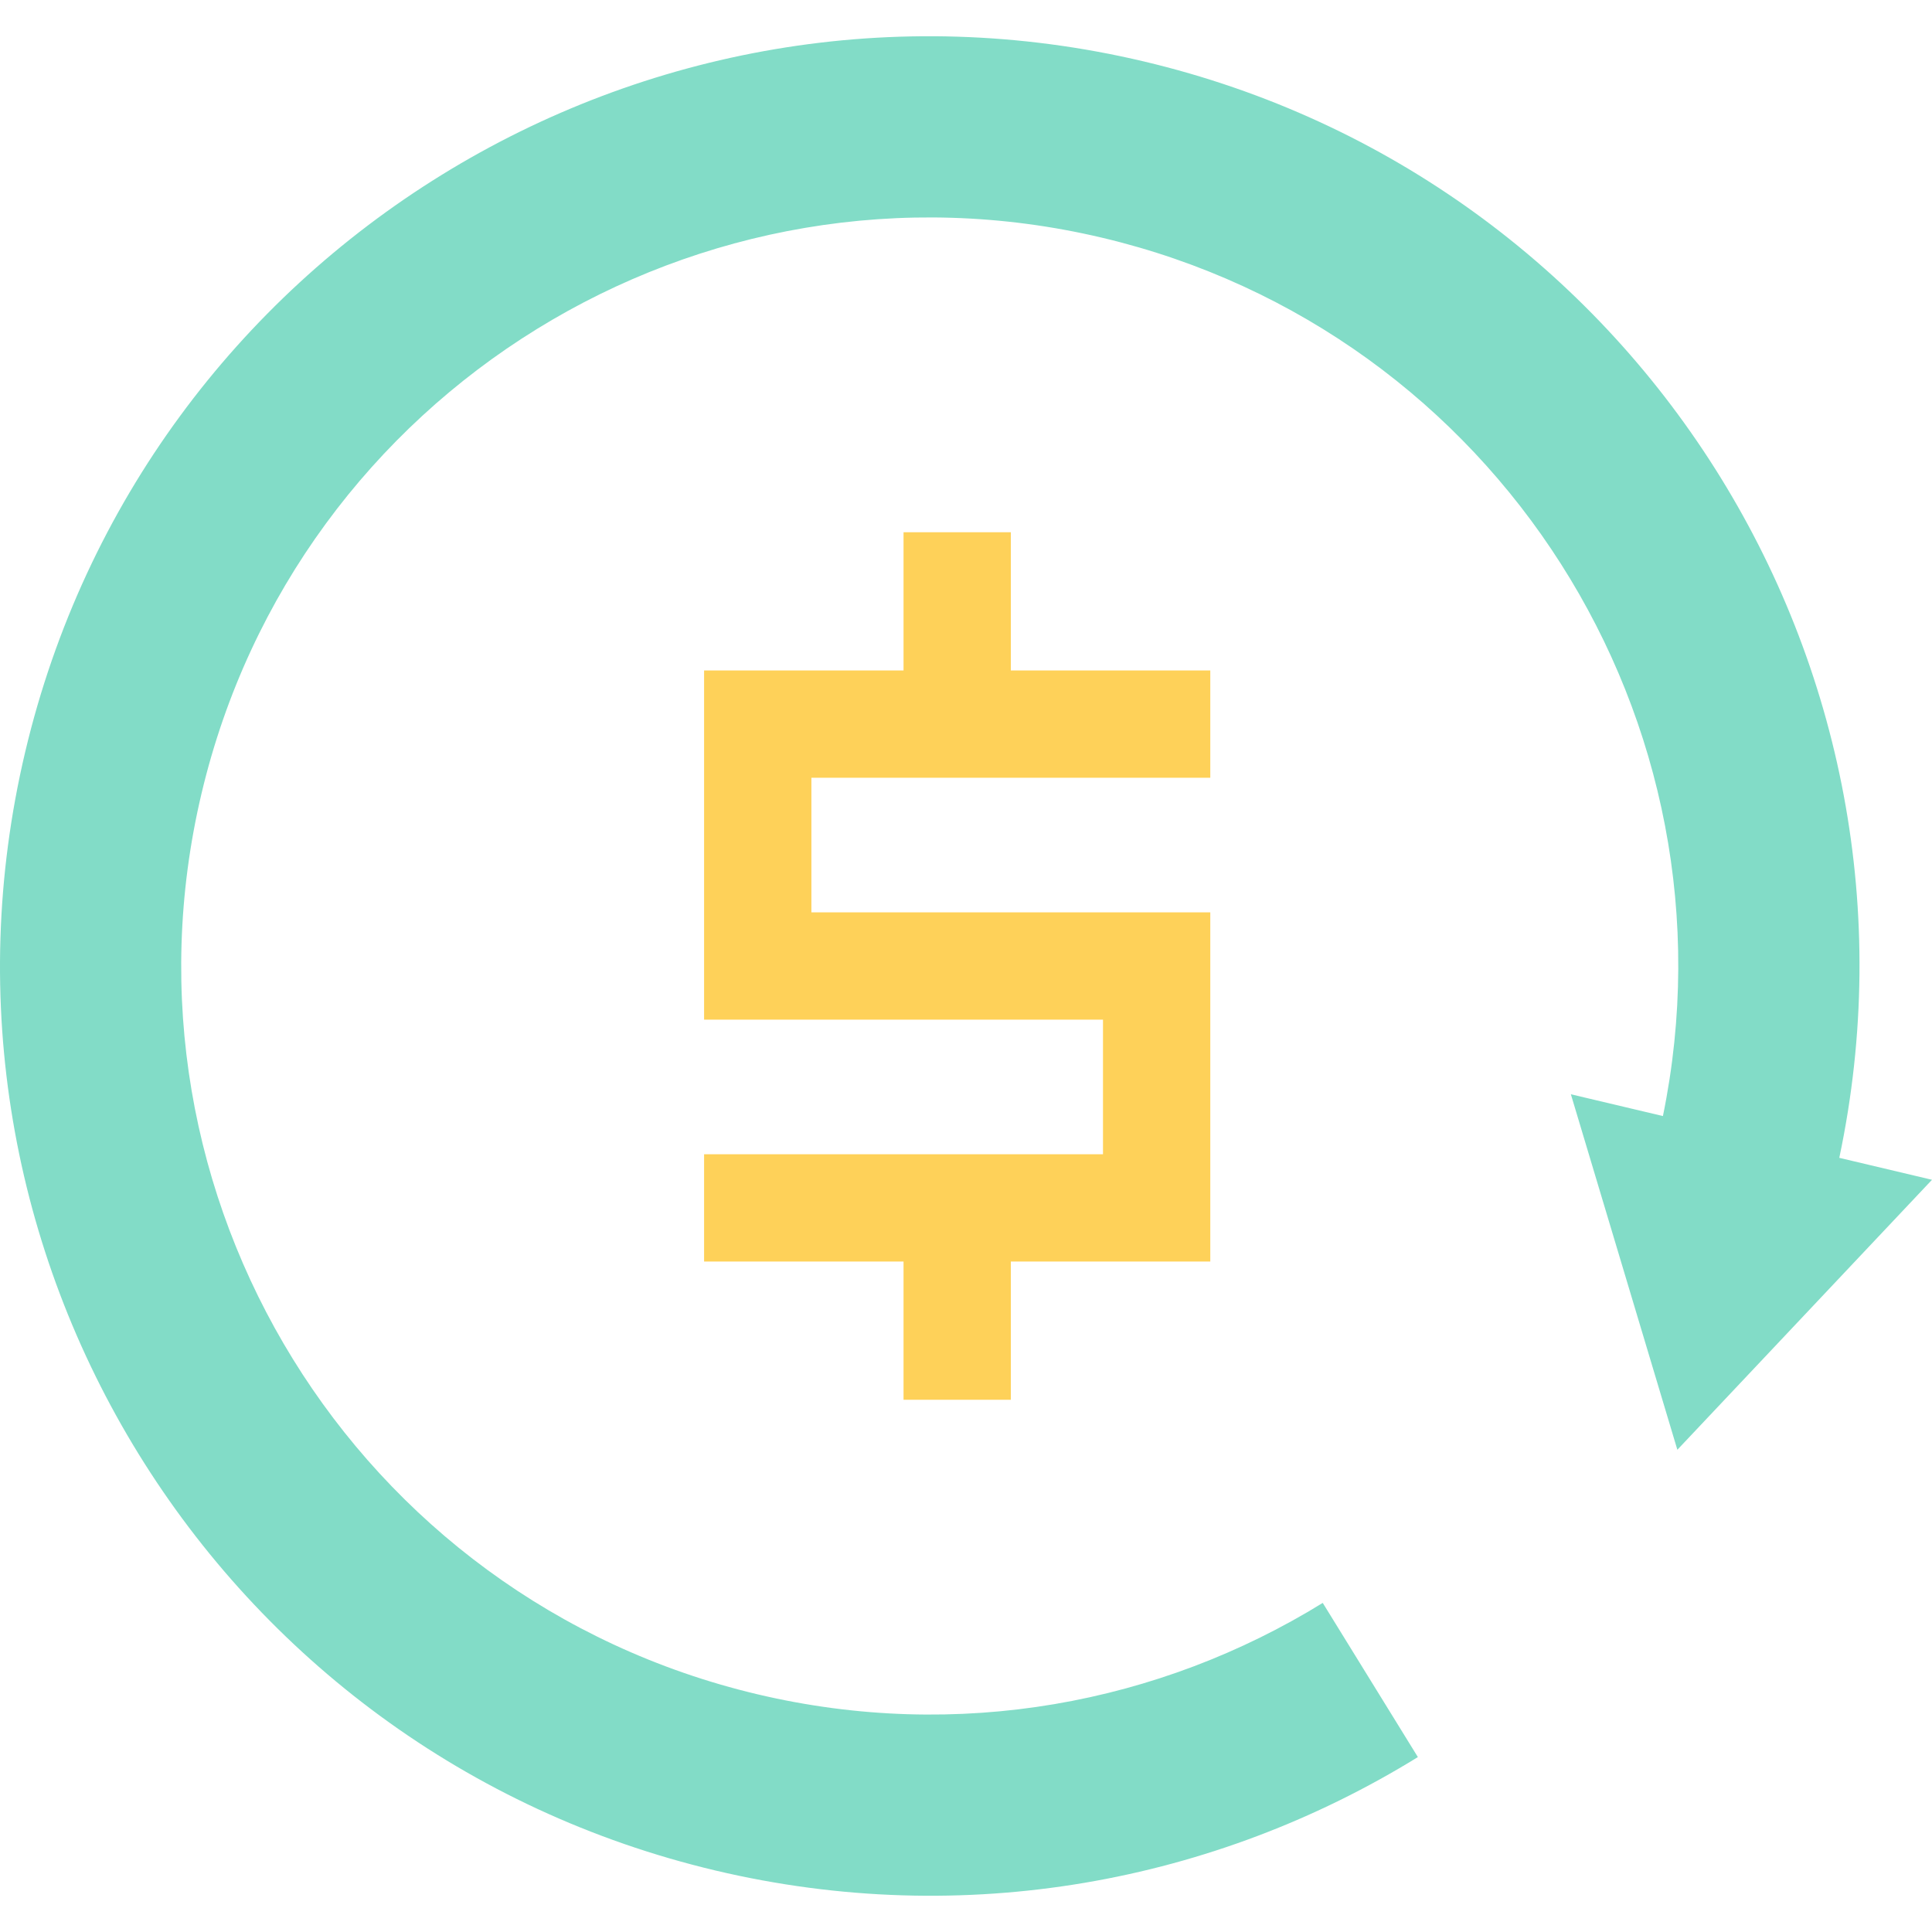
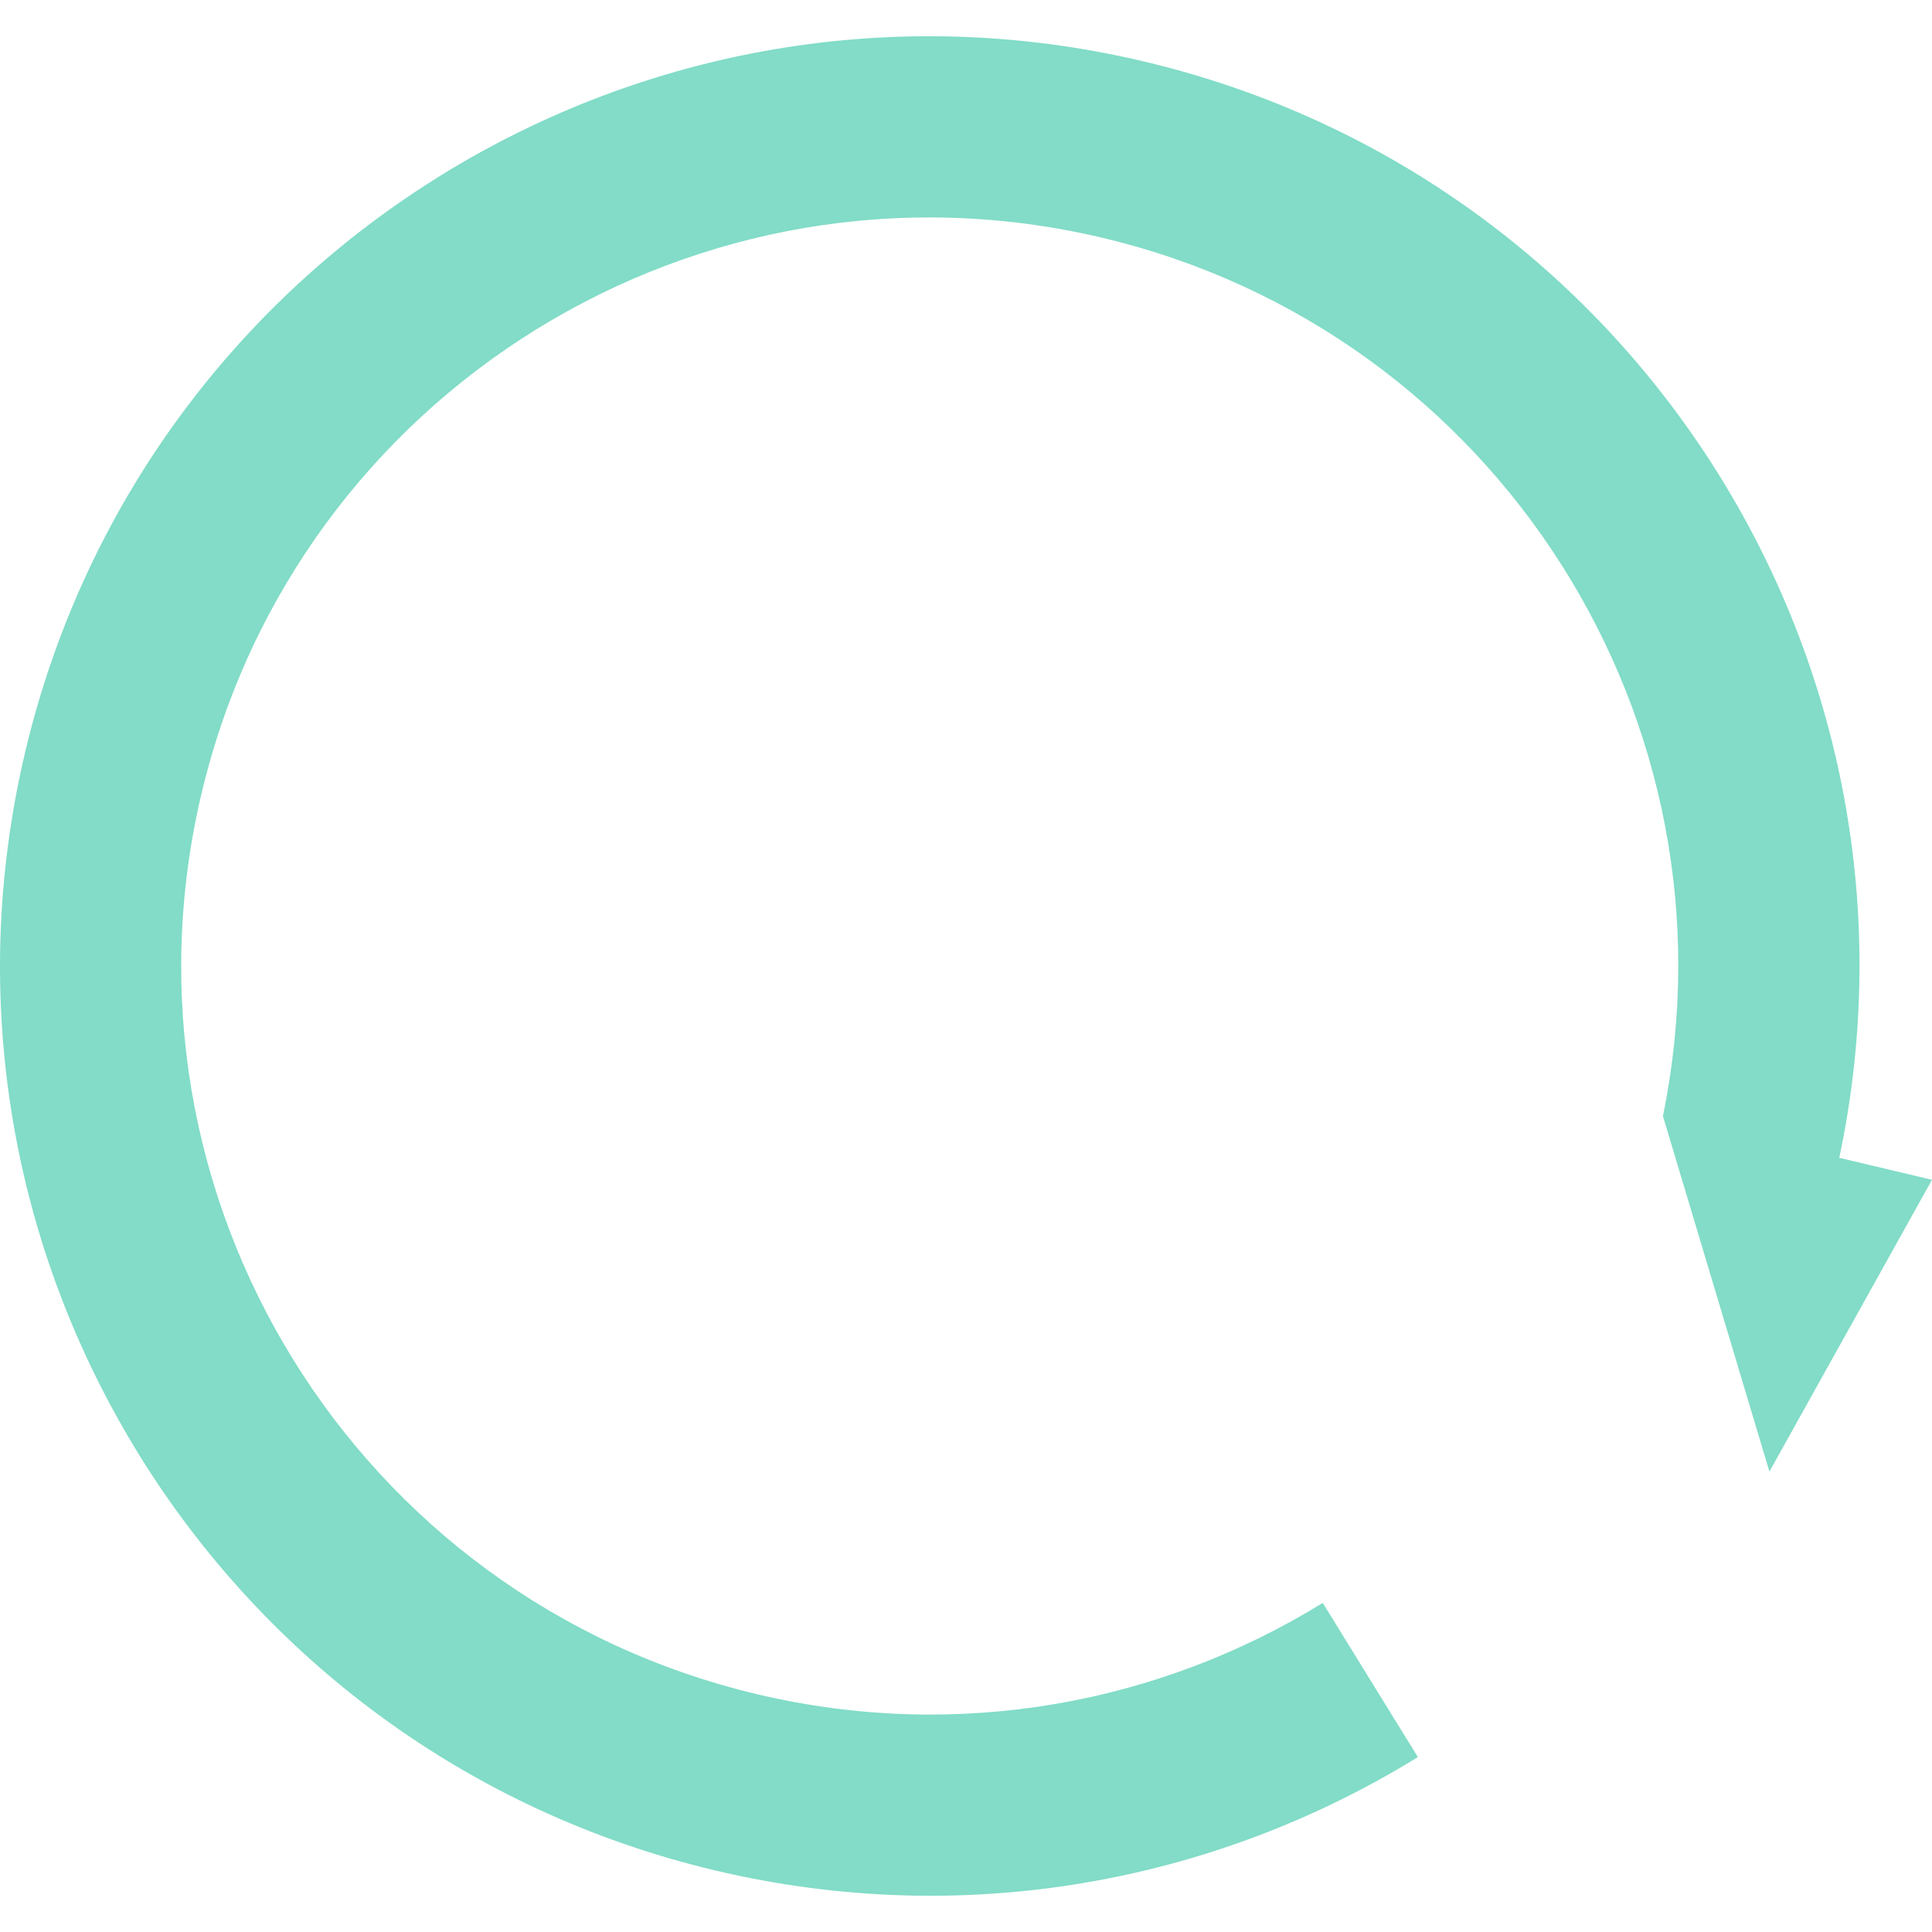
<svg xmlns="http://www.w3.org/2000/svg" version="1.1" id="Layer_1" x="0px" y="0px" viewBox="0 0 512 512" style="enable-background:new 0 0 512 512;" xml:space="preserve">
-   <path style="fill:#82DCC7;" d="M350.541,424.787c-43.196,26.652-96.56,36.827-149.853,24.206  C94.101,423.748,28.161,316.879,53.404,210.292s132.114-172.527,238.7-147.284c104.606,24.775,170.052,128.17,148.587,232.758  l-24.395-5.777l28.222,94.215L512,312.656l-24.568-5.819C514.996,176.44,433.577,47.178,303.168,16.291  C170.781-15.063,38.042,66.841,6.687,199.227s50.549,265.126,182.936,296.481c66.193,15.677,132.475,3.04,186.128-30.065" />
-   <polygon style="fill:#FED159;" points="320.74,206.115 320.74,177.679 267.883,177.679 267.883,141.05 239.448,141.05   239.448,177.679 186.592,177.679 186.592,270.218 292.304,270.218 292.304,305.886 186.592,305.886 186.592,334.32 239.448,334.32   239.448,370.951 267.883,370.951 267.883,334.32 320.74,334.32 320.74,241.783 215.028,241.783 215.028,206.115 " />
+   <path style="fill:#82DCC7;" d="M350.541,424.787c-43.196,26.652-96.56,36.827-149.853,24.206  C94.101,423.748,28.161,316.879,53.404,210.292s132.114-172.527,238.7-147.284c104.606,24.775,170.052,128.17,148.587,232.758  l28.222,94.215L512,312.656l-24.568-5.819C514.996,176.44,433.577,47.178,303.168,16.291  C170.781-15.063,38.042,66.841,6.687,199.227s50.549,265.126,182.936,296.481c66.193,15.677,132.475,3.04,186.128-30.065" />
  <g>
</g>
  <g>
</g>
  <g>
</g>
  <g>
</g>
  <g>
</g>
  <g>
</g>
  <g>
</g>
  <g>
</g>
  <g>
</g>
  <g>
</g>
  <g>
</g>
  <g>
</g>
  <g>
</g>
  <g>
</g>
  <g>
</g>
</svg>